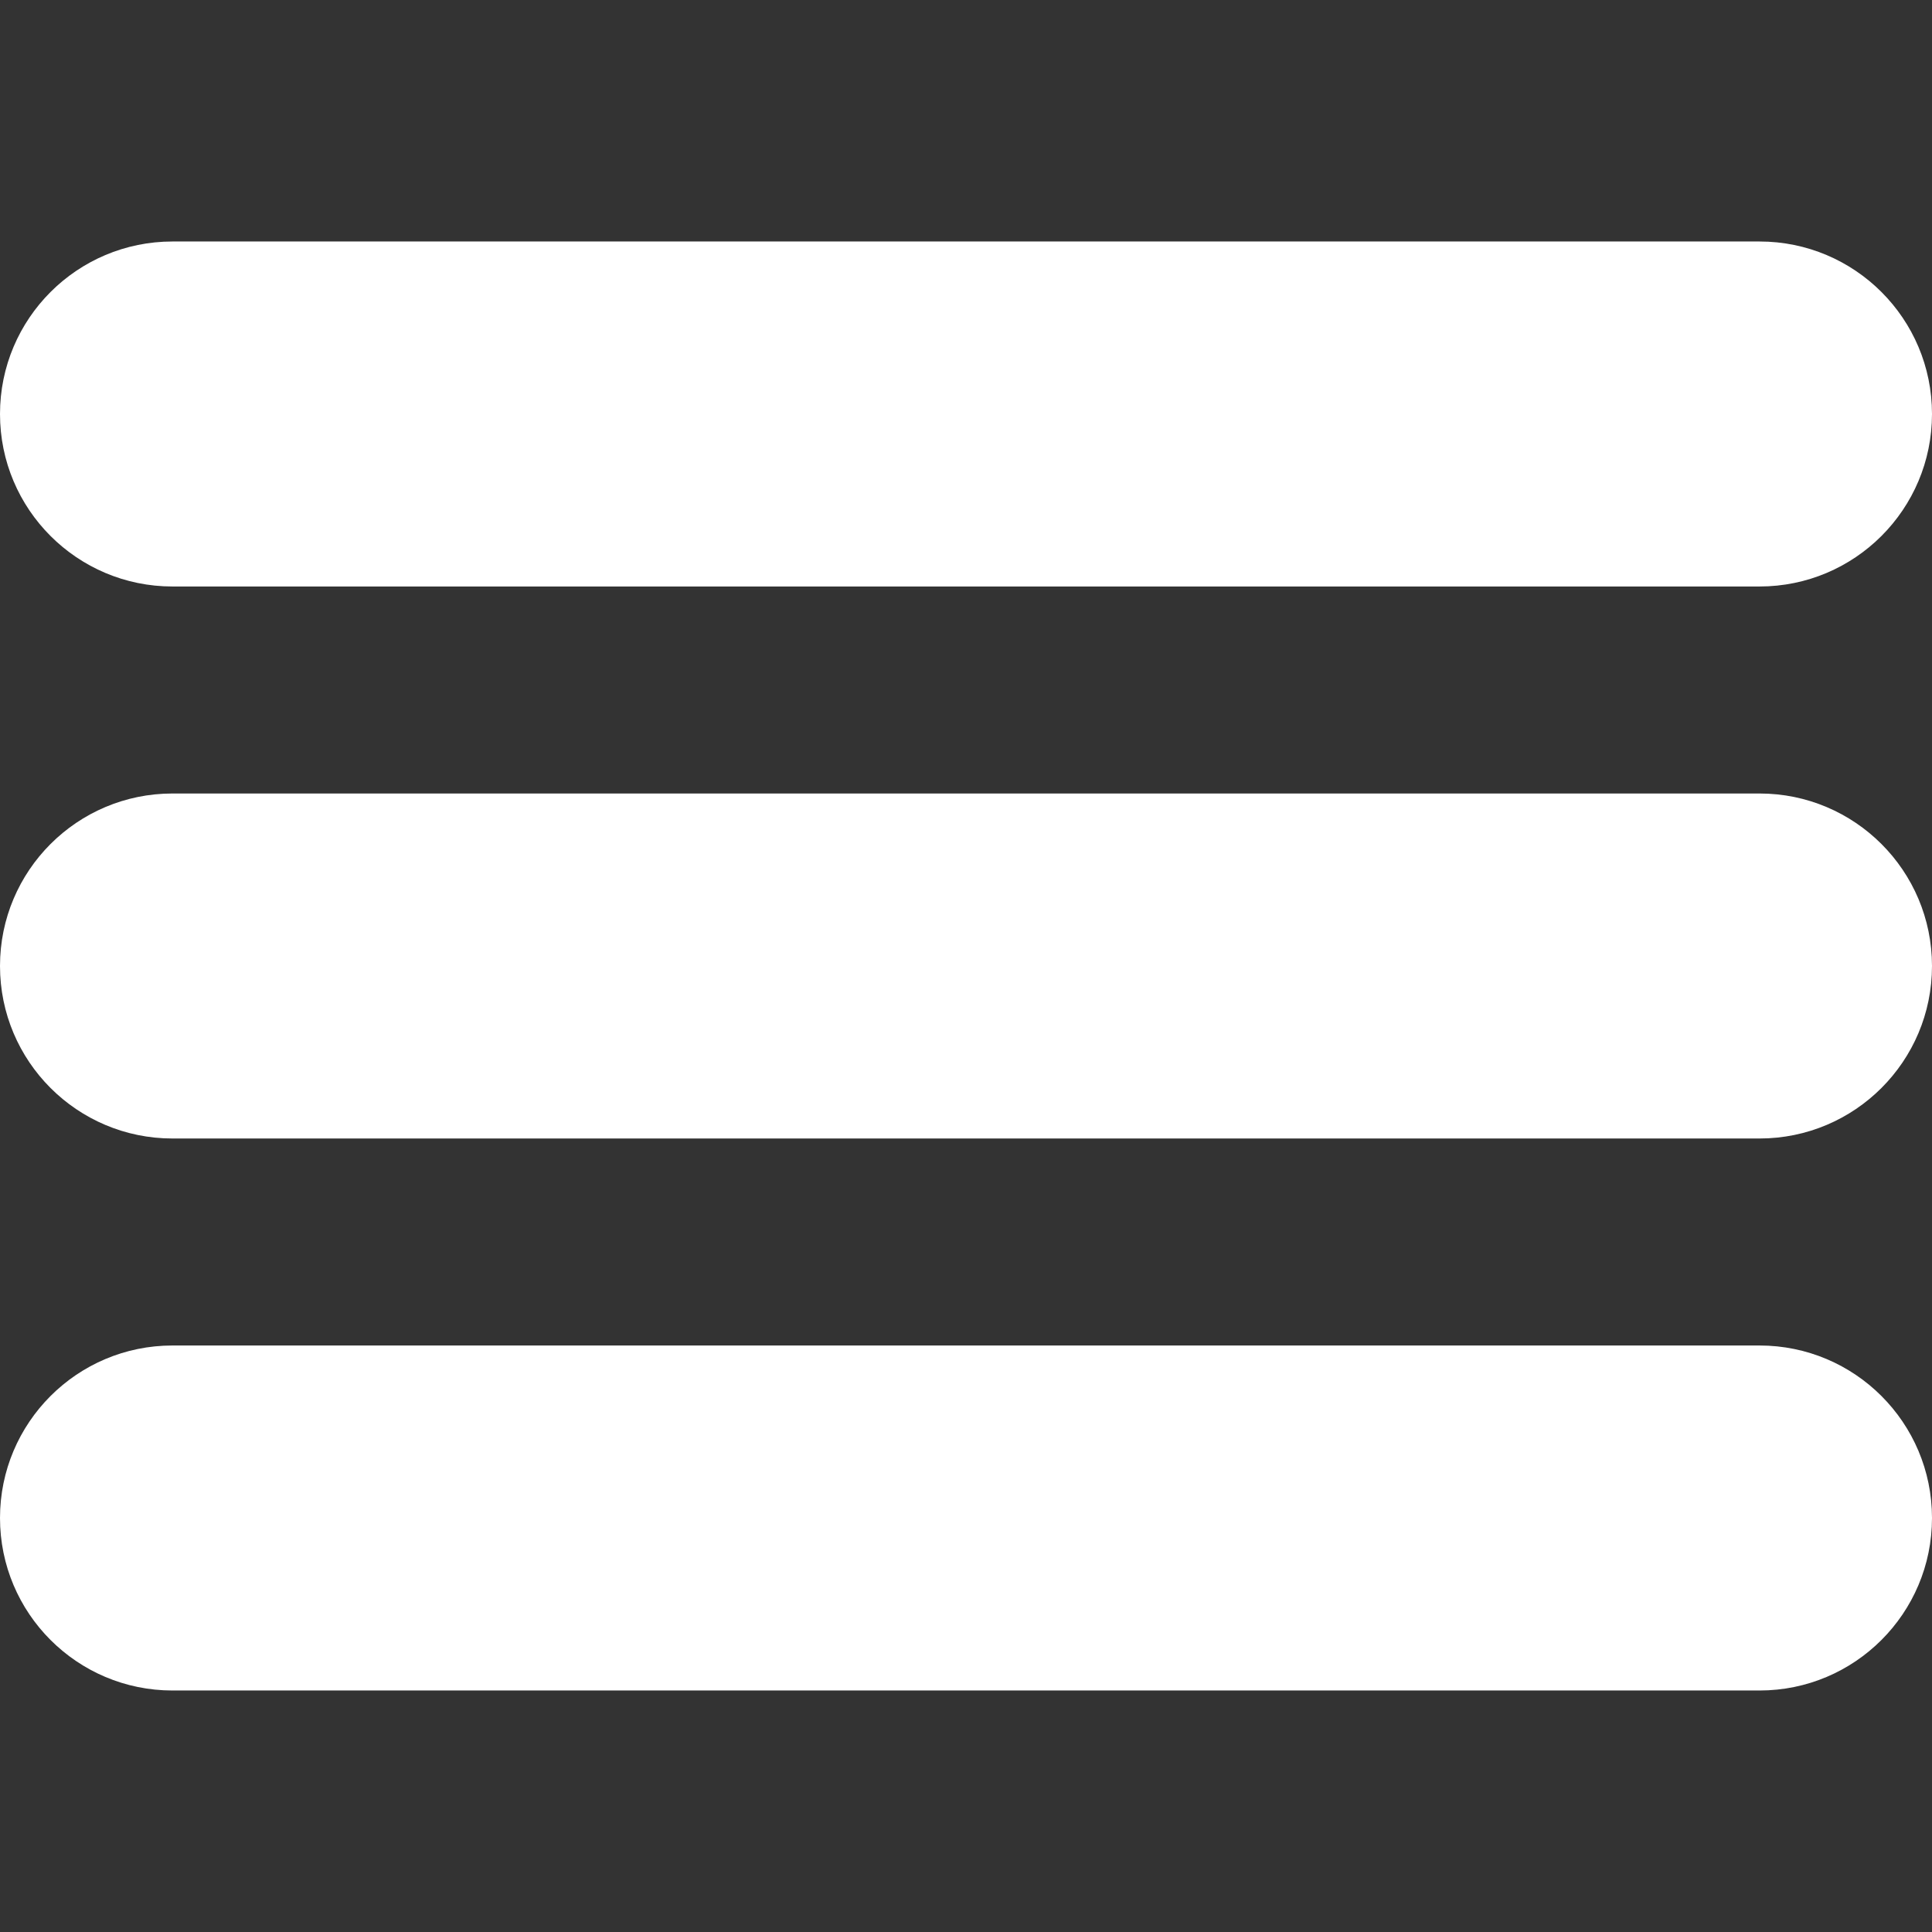
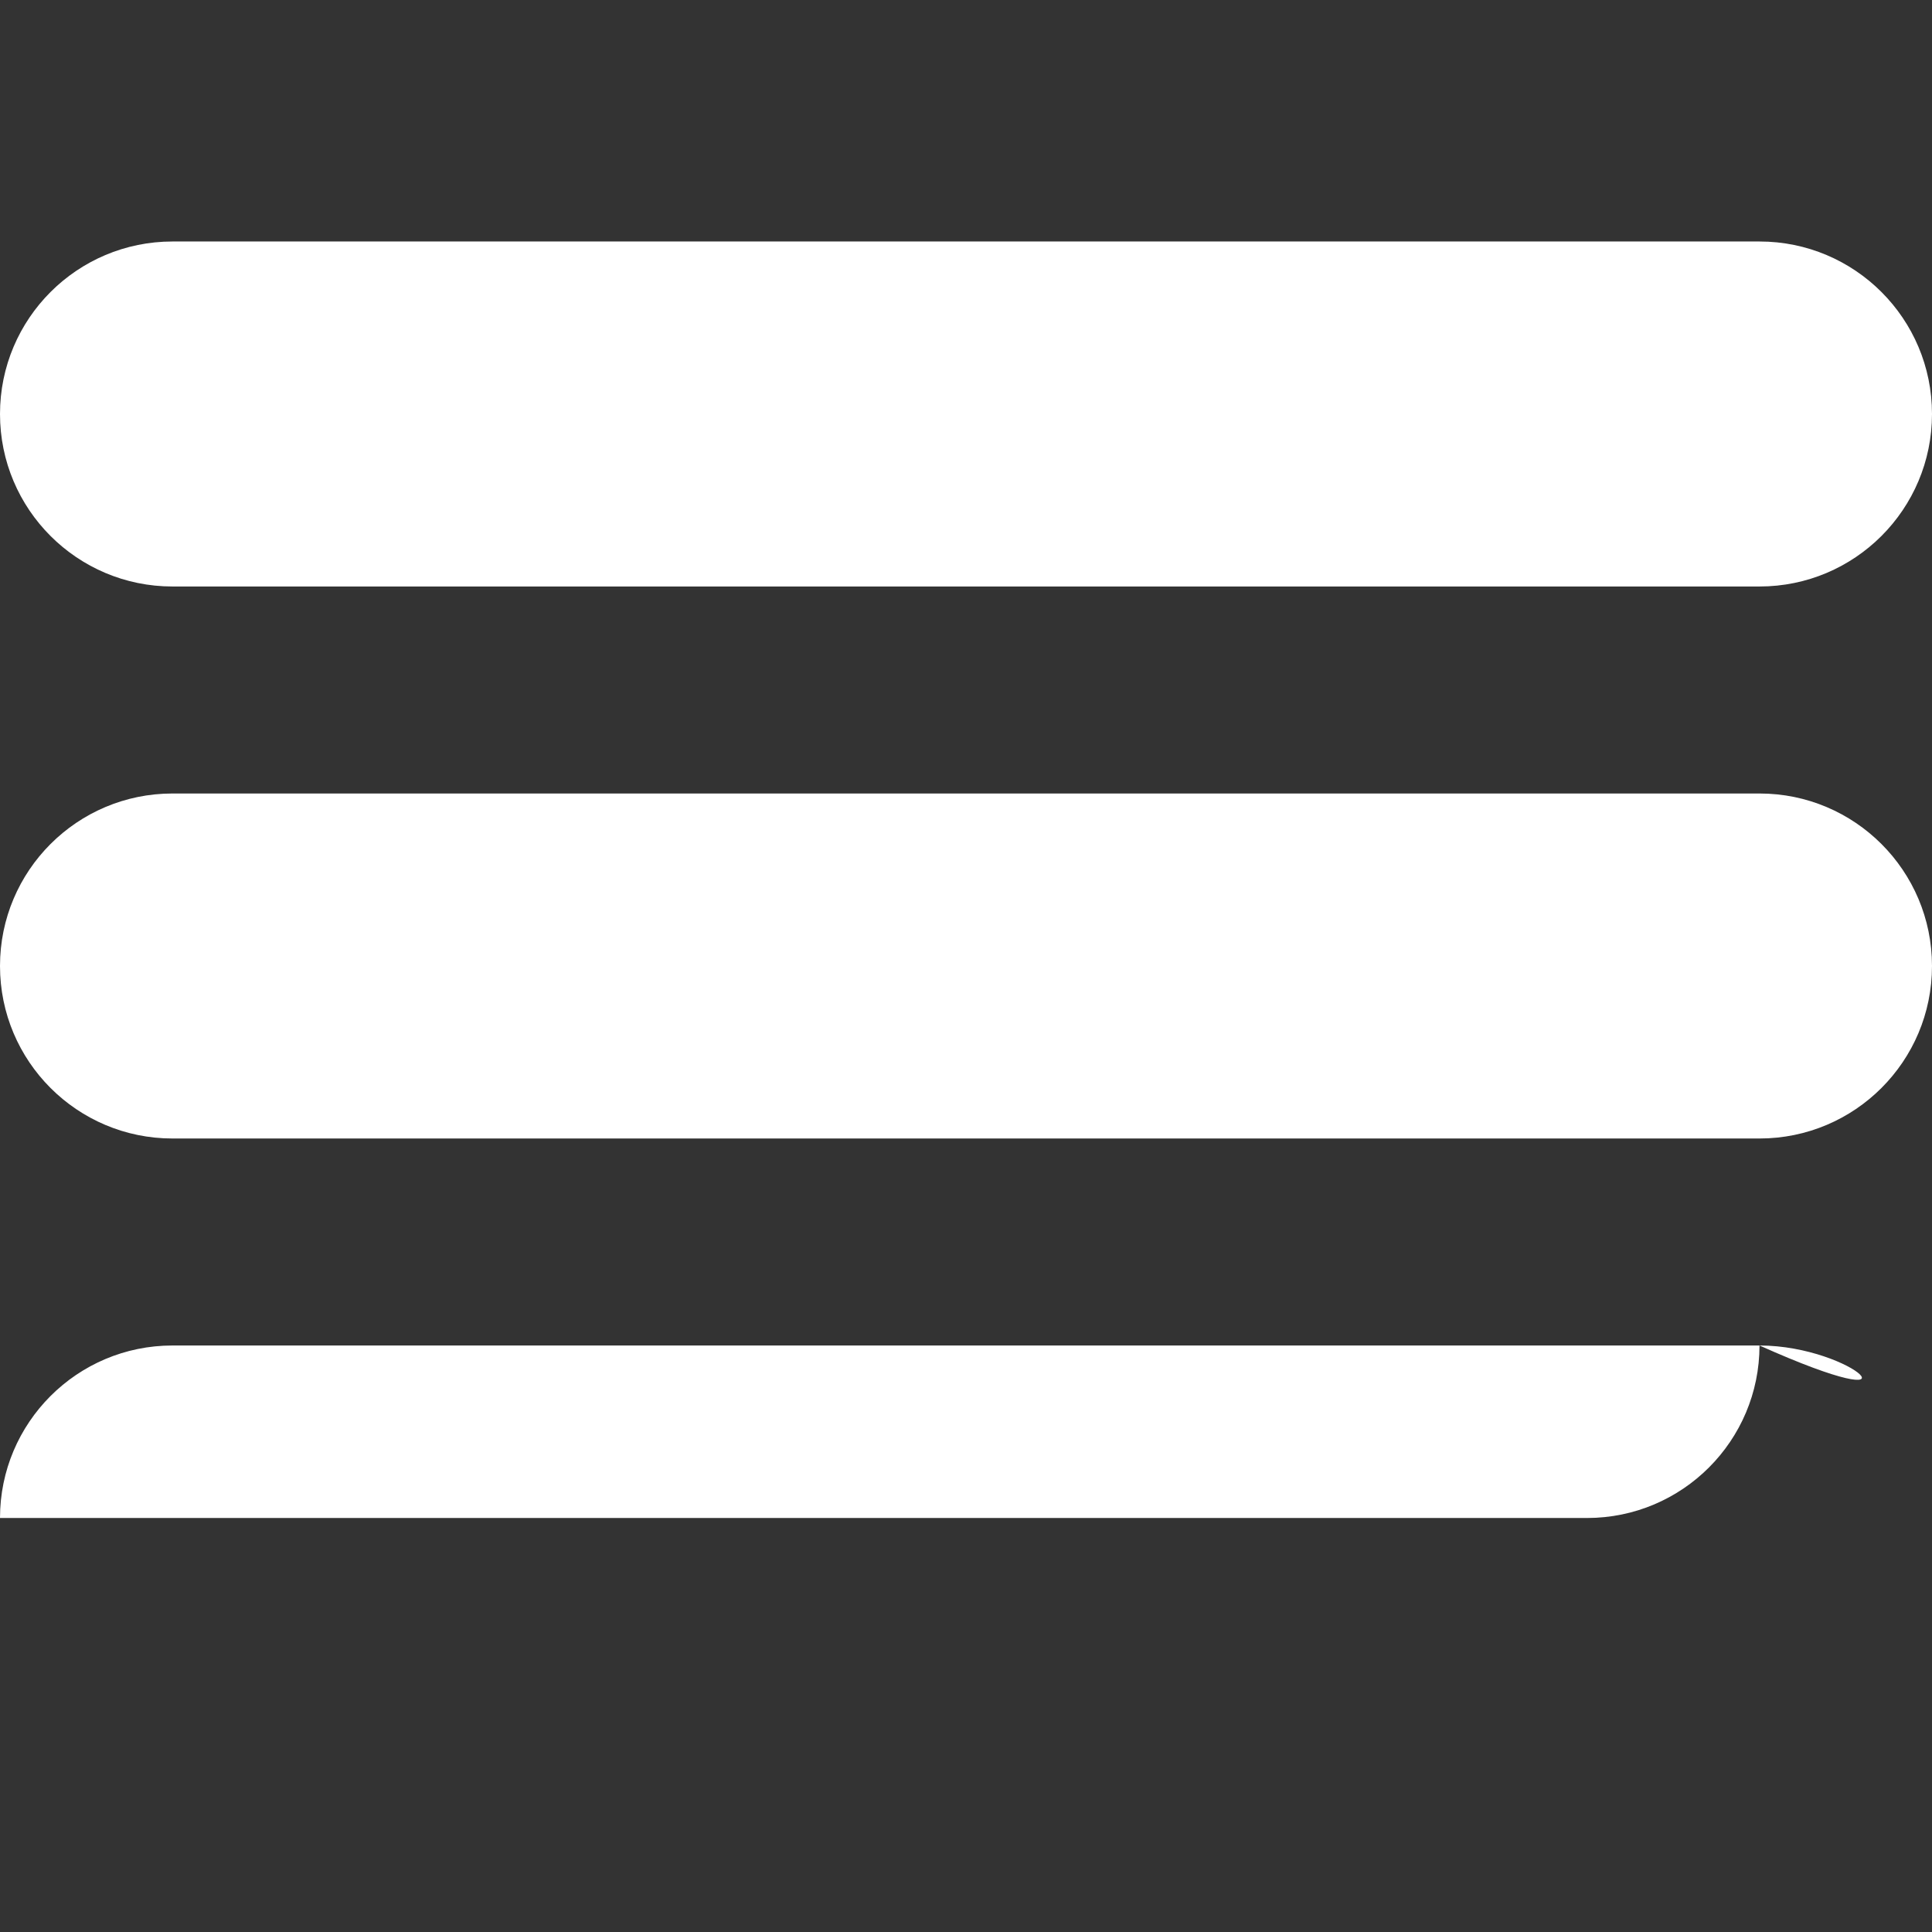
<svg xmlns="http://www.w3.org/2000/svg" version="1.1" id="Capa_1" x="0px" y="0px" viewBox="0 0 250.579 250.579" style="enable-background:new 0 0 250.579 250.579;" xml:space="preserve">
  <rect x="0" y="0" width="250.579" height="250.579" fill="#333333" stroke="none" />
  <g id="Menu">
-     <path style="fill-rule:evenodd;clip-rule:evenodd;" fill="#ffffff" d="M22.373,76.068h205.832c12.356,0,22.374-10.017,22.374-22.373   c0-12.356-10.017-22.373-22.374-22.373H22.373C10.017,31.323,0,41.339,0,53.696C0,66.052,10.017,76.068,22.373,76.068z    M228.205,102.916H22.373C10.017,102.916,0,112.933,0,125.289c0,12.357,10.017,22.373,22.373,22.373h205.832   c12.356,0,22.374-10.016,22.374-22.373C250.579,112.933,240.561,102.916,228.205,102.916z M228.205,174.51H22.373   C10.017,174.51,0,184.526,0,196.883c0,12.356,10.017,22.373,22.373,22.373h205.832c12.356,0,22.374-10.017,22.374-22.373   C250.579,184.526,240.561,174.51,228.205,174.51z" />
+     <path style="fill-rule:evenodd;clip-rule:evenodd;" fill="#ffffff" d="M22.373,76.068h205.832c12.356,0,22.374-10.017,22.374-22.373   c0-12.356-10.017-22.373-22.374-22.373H22.373C10.017,31.323,0,41.339,0,53.696C0,66.052,10.017,76.068,22.373,76.068z    M228.205,102.916H22.373C10.017,102.916,0,112.933,0,125.289c0,12.357,10.017,22.373,22.373,22.373h205.832   c12.356,0,22.374-10.016,22.374-22.373C250.579,112.933,240.561,102.916,228.205,102.916z M228.205,174.51H22.373   C10.017,174.51,0,184.526,0,196.883h205.832c12.356,0,22.374-10.017,22.374-22.373   C250.579,184.526,240.561,174.51,228.205,174.51z" />
  </g>
</svg>